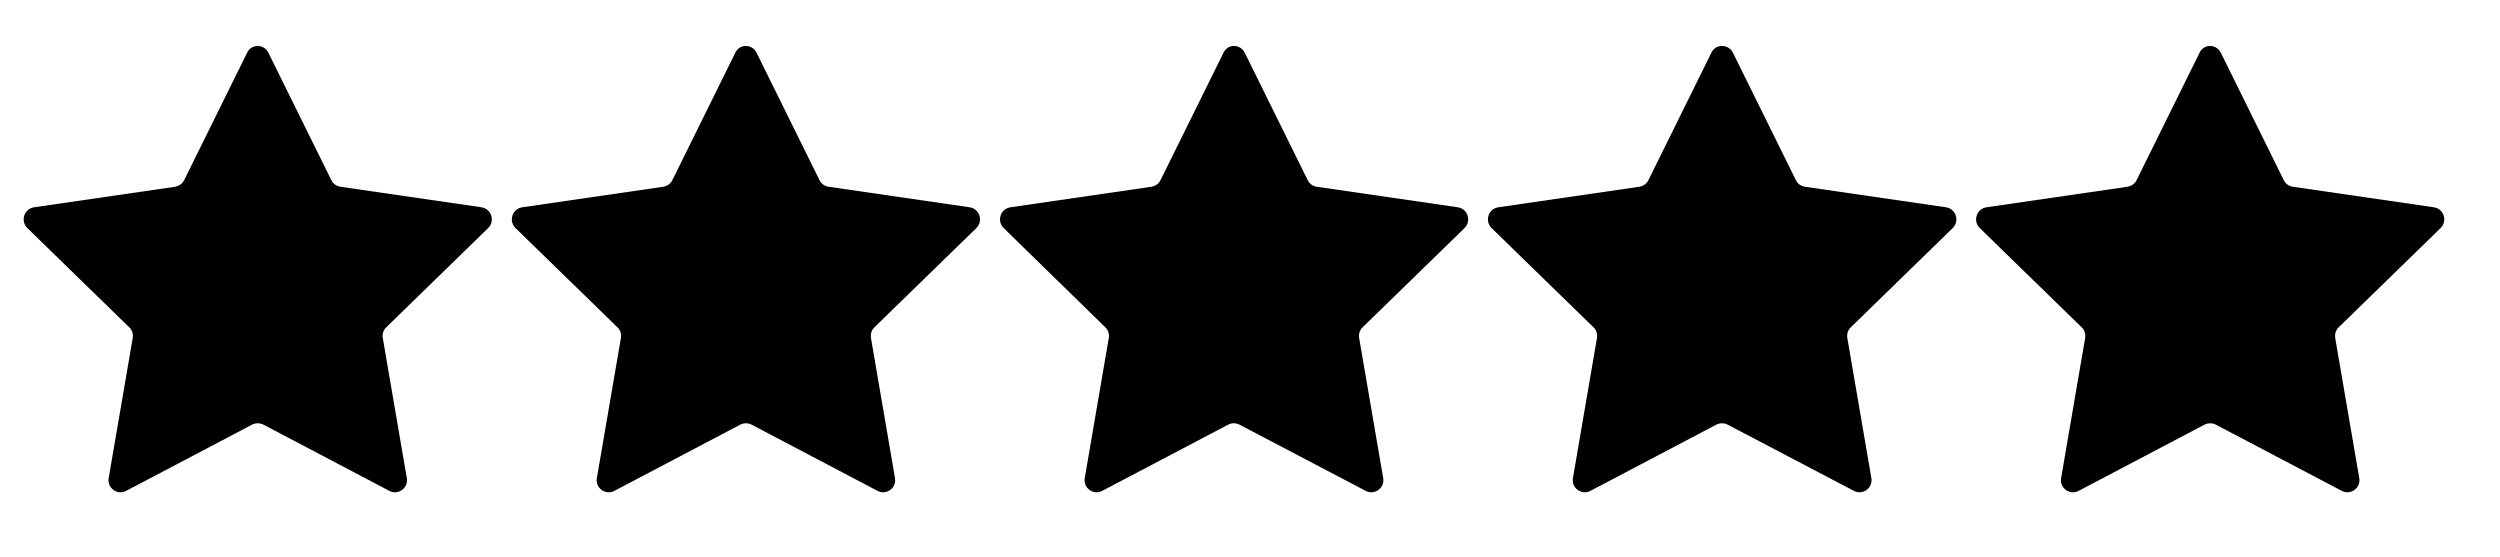
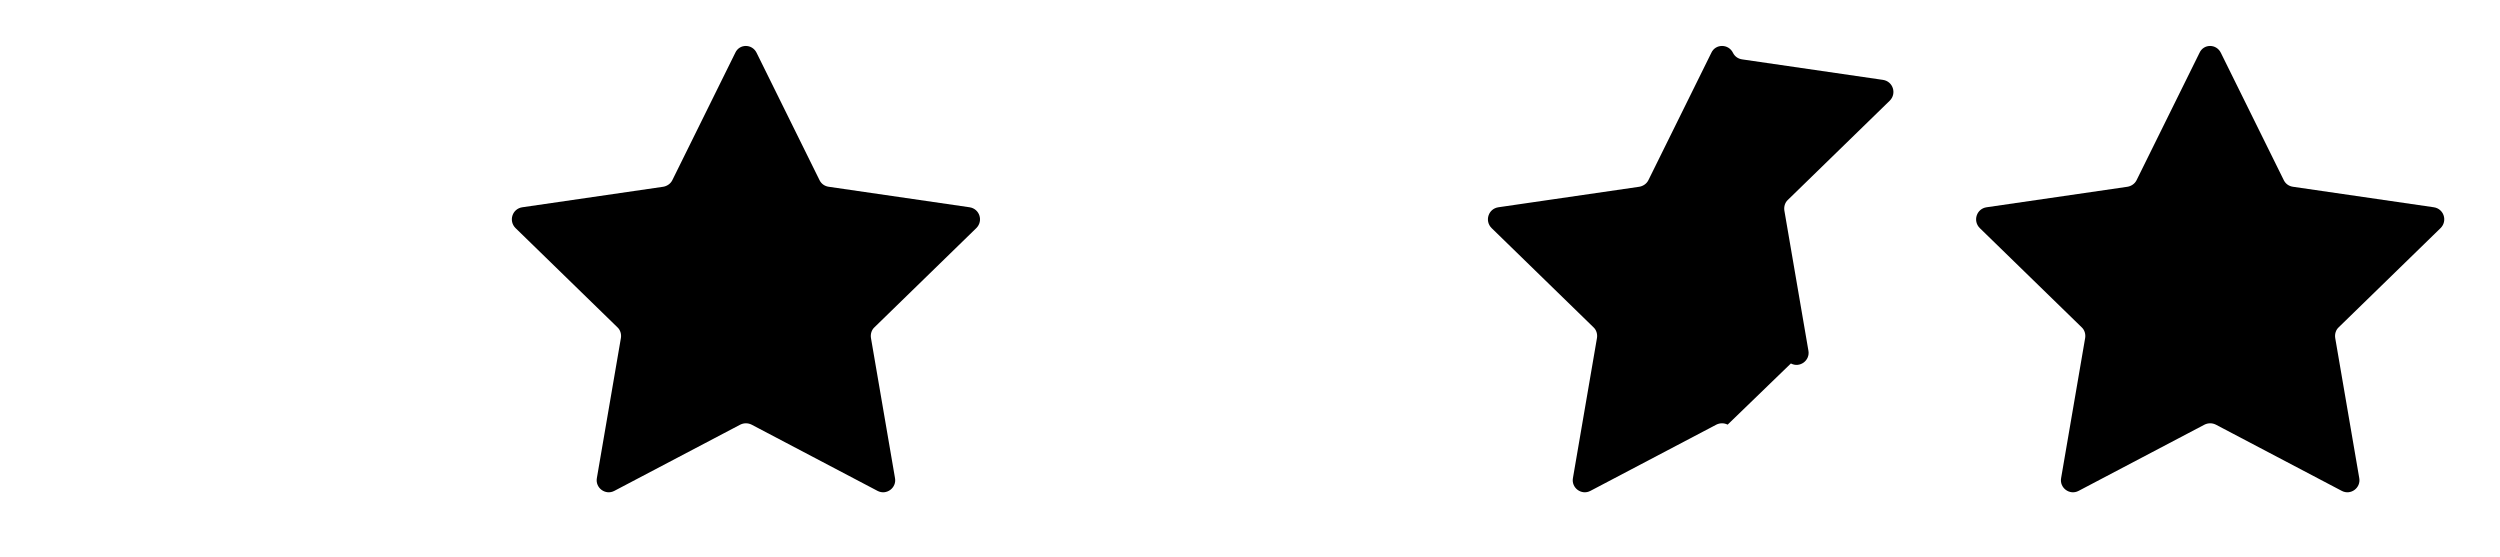
<svg xmlns="http://www.w3.org/2000/svg" version="1.1" id="Layer_1" x="0px" y="0px" viewBox="0 0 841.9 187.5" style="enable-background:new 0 0 841.9 187.5;" xml:space="preserve">
-   <path d="M90.4,17.8l21.2,42.9c0.6,1.2,1.7,2,3.1,2.2l47.4,6.9c3.4,0.5,4.7,4.6,2.3,7l-34.3,33.4c-1,0.9-1.4,2.3-1.2,3.6L137,161  c0.6,3.3-2.9,5.9-5.9,4.3L88.7,143c-1.2-0.6-2.6-0.6-3.8,0l-42.4,22.3c-3,1.6-6.5-1-5.9-4.3l8.1-47.2c0.2-1.3-0.2-2.7-1.2-3.6  L9.2,76.8c-2.4-2.4-1.1-6.5,2.3-7l47.4-6.9c1.3-0.2,2.5-1,3.1-2.2l21.2-42.9C84.6,14.7,88.9,14.7,90.4,17.8z" />
  <path d="M254.8,17.8L276,60.7c0.6,1.2,1.7,2,3.1,2.2l47.4,6.9c3.4,0.5,4.7,4.6,2.3,7l-34.3,33.4c-1,0.9-1.4,2.3-1.2,3.6l8.1,47.2  c0.6,3.3-2.9,5.9-5.9,4.3L253.1,143c-1.2-0.6-2.6-0.6-3.8,0l-42.4,22.3c-3,1.6-6.5-1-5.9-4.3l8.1-47.2c0.2-1.3-0.2-2.7-1.2-3.6  l-34.3-33.4c-2.4-2.4-1.1-6.5,2.3-7l47.4-6.9c1.3-0.2,2.5-1,3.1-2.2l21.2-42.9C249,14.7,253.3,14.7,254.8,17.8z" />
-   <path d="M419.2,17.8l21.2,42.9c0.6,1.2,1.7,2,3.1,2.2l47.4,6.9c3.4,0.5,4.7,4.6,2.3,7l-34.3,33.4c-1,0.9-1.4,2.3-1.2,3.6l8.1,47.2  c0.6,3.3-2.9,5.9-5.9,4.3L417.4,143c-1.2-0.6-2.6-0.6-3.8,0l-42.4,22.3c-3,1.6-6.5-1-5.9-4.3l8.1-47.2c0.2-1.3-0.2-2.7-1.2-3.6  L338,76.8c-2.4-2.4-1.1-6.5,2.3-7l47.4-6.9c1.3-0.2,2.5-1,3.1-2.2l21.2-42.9C413.4,14.7,417.7,14.7,419.2,17.8z" />
-   <path d="M583.6,17.8l21.2,42.9c0.6,1.2,1.7,2,3.1,2.2l47.4,6.9c3.4,0.5,4.7,4.6,2.3,7l-34.3,33.4c-1,0.9-1.4,2.3-1.2,3.6l8.1,47.2  c0.6,3.3-2.9,5.9-5.9,4.3L581.8,143c-1.2-0.6-2.6-0.6-3.8,0l-42.4,22.3c-3,1.6-6.5-1-5.9-4.3l8.1-47.2c0.2-1.3-0.2-2.7-1.2-3.6  l-34.3-33.4c-2.4-2.4-1.1-6.5,2.3-7l47.4-6.9c1.3-0.2,2.5-1,3.1-2.2l21.2-42.9C577.7,14.7,582.1,14.7,583.6,17.8z" />
+   <path d="M583.6,17.8c0.6,1.2,1.7,2,3.1,2.2l47.4,6.9c3.4,0.5,4.7,4.6,2.3,7l-34.3,33.4c-1,0.9-1.4,2.3-1.2,3.6l8.1,47.2  c0.6,3.3-2.9,5.9-5.9,4.3L581.8,143c-1.2-0.6-2.6-0.6-3.8,0l-42.4,22.3c-3,1.6-6.5-1-5.9-4.3l8.1-47.2c0.2-1.3-0.2-2.7-1.2-3.6  l-34.3-33.4c-2.4-2.4-1.1-6.5,2.3-7l47.4-6.9c1.3-0.2,2.5-1,3.1-2.2l21.2-42.9C577.7,14.7,582.1,14.7,583.6,17.8z" />
  <path d="M747.9,17.8l21.2,42.9c0.6,1.2,1.7,2,3.1,2.2l47.4,6.9c3.4,0.5,4.7,4.6,2.3,7l-34.3,33.4c-1,0.9-1.4,2.3-1.2,3.6l8.1,47.2  c0.6,3.3-2.9,5.9-5.9,4.3L746.2,143c-1.2-0.6-2.6-0.6-3.8,0L700,165.3c-3,1.6-6.5-1-5.9-4.3l8.1-47.2c0.2-1.3-0.2-2.7-1.2-3.6  l-34.3-33.4c-2.4-2.4-1.1-6.5,2.3-7l47.4-6.9c1.3-0.2,2.5-1,3.1-2.2l21.2-42.9C742.1,14.7,746.4,14.7,747.9,17.8z" />
</svg>